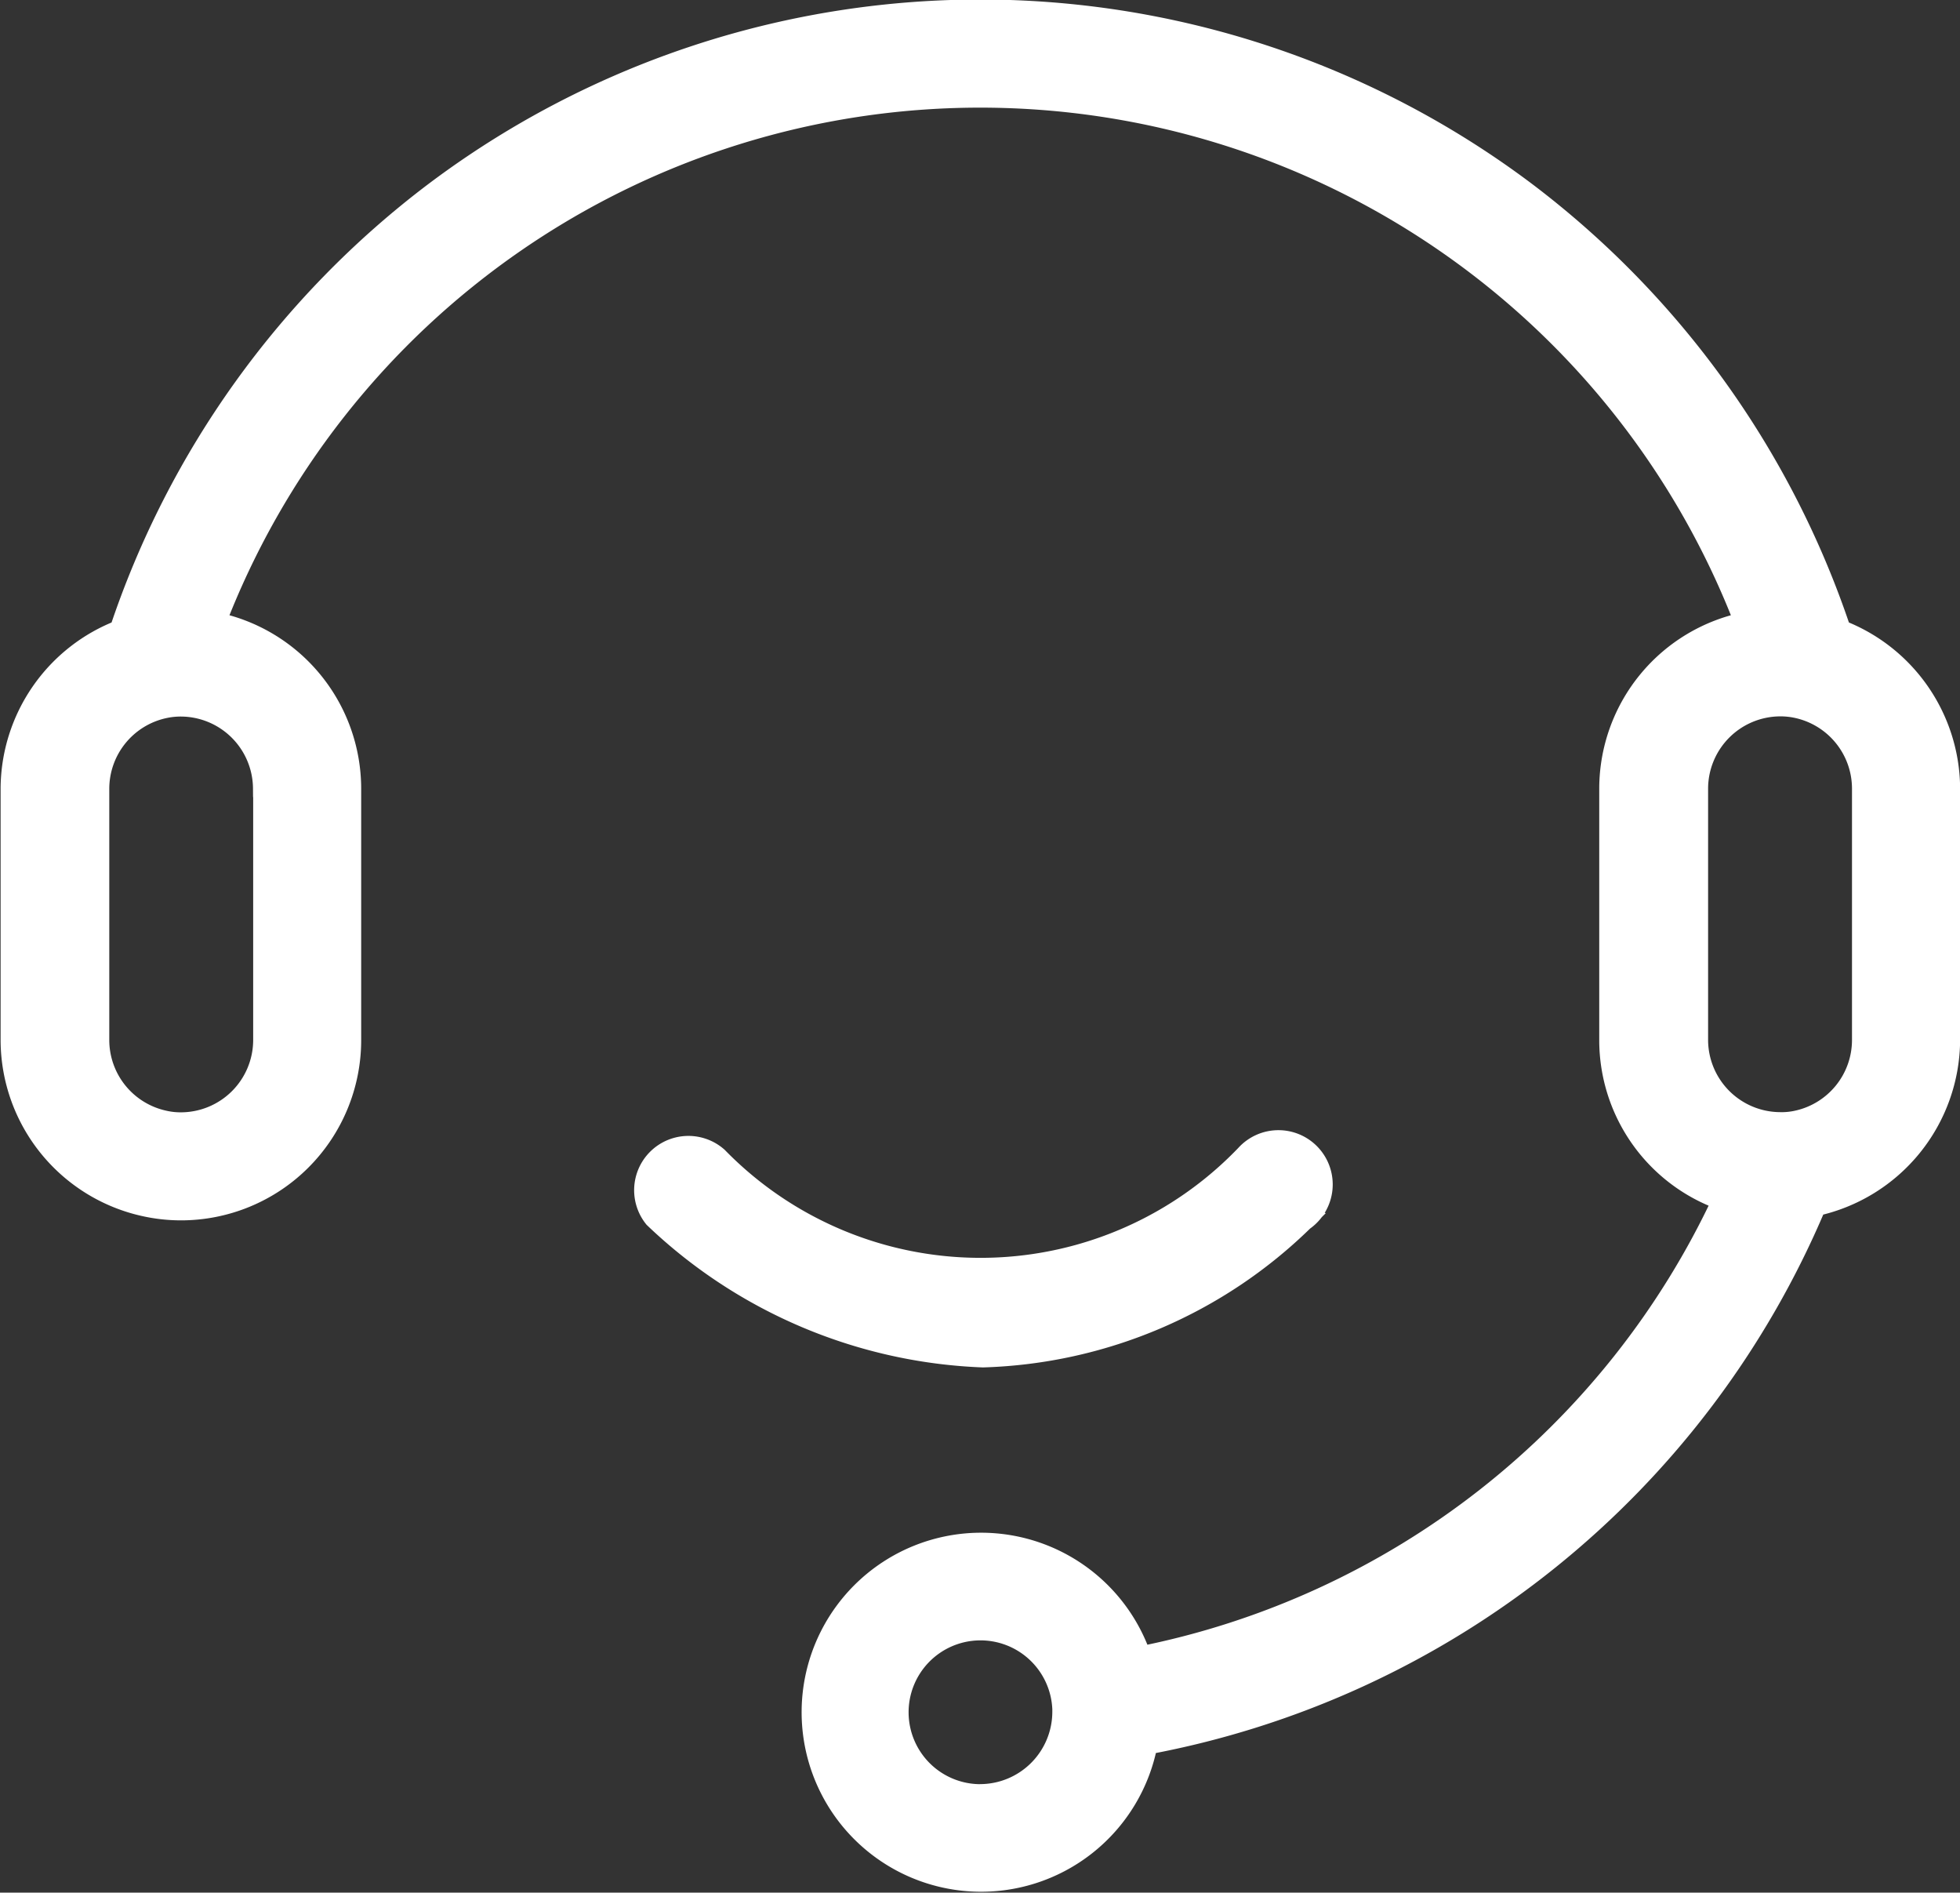
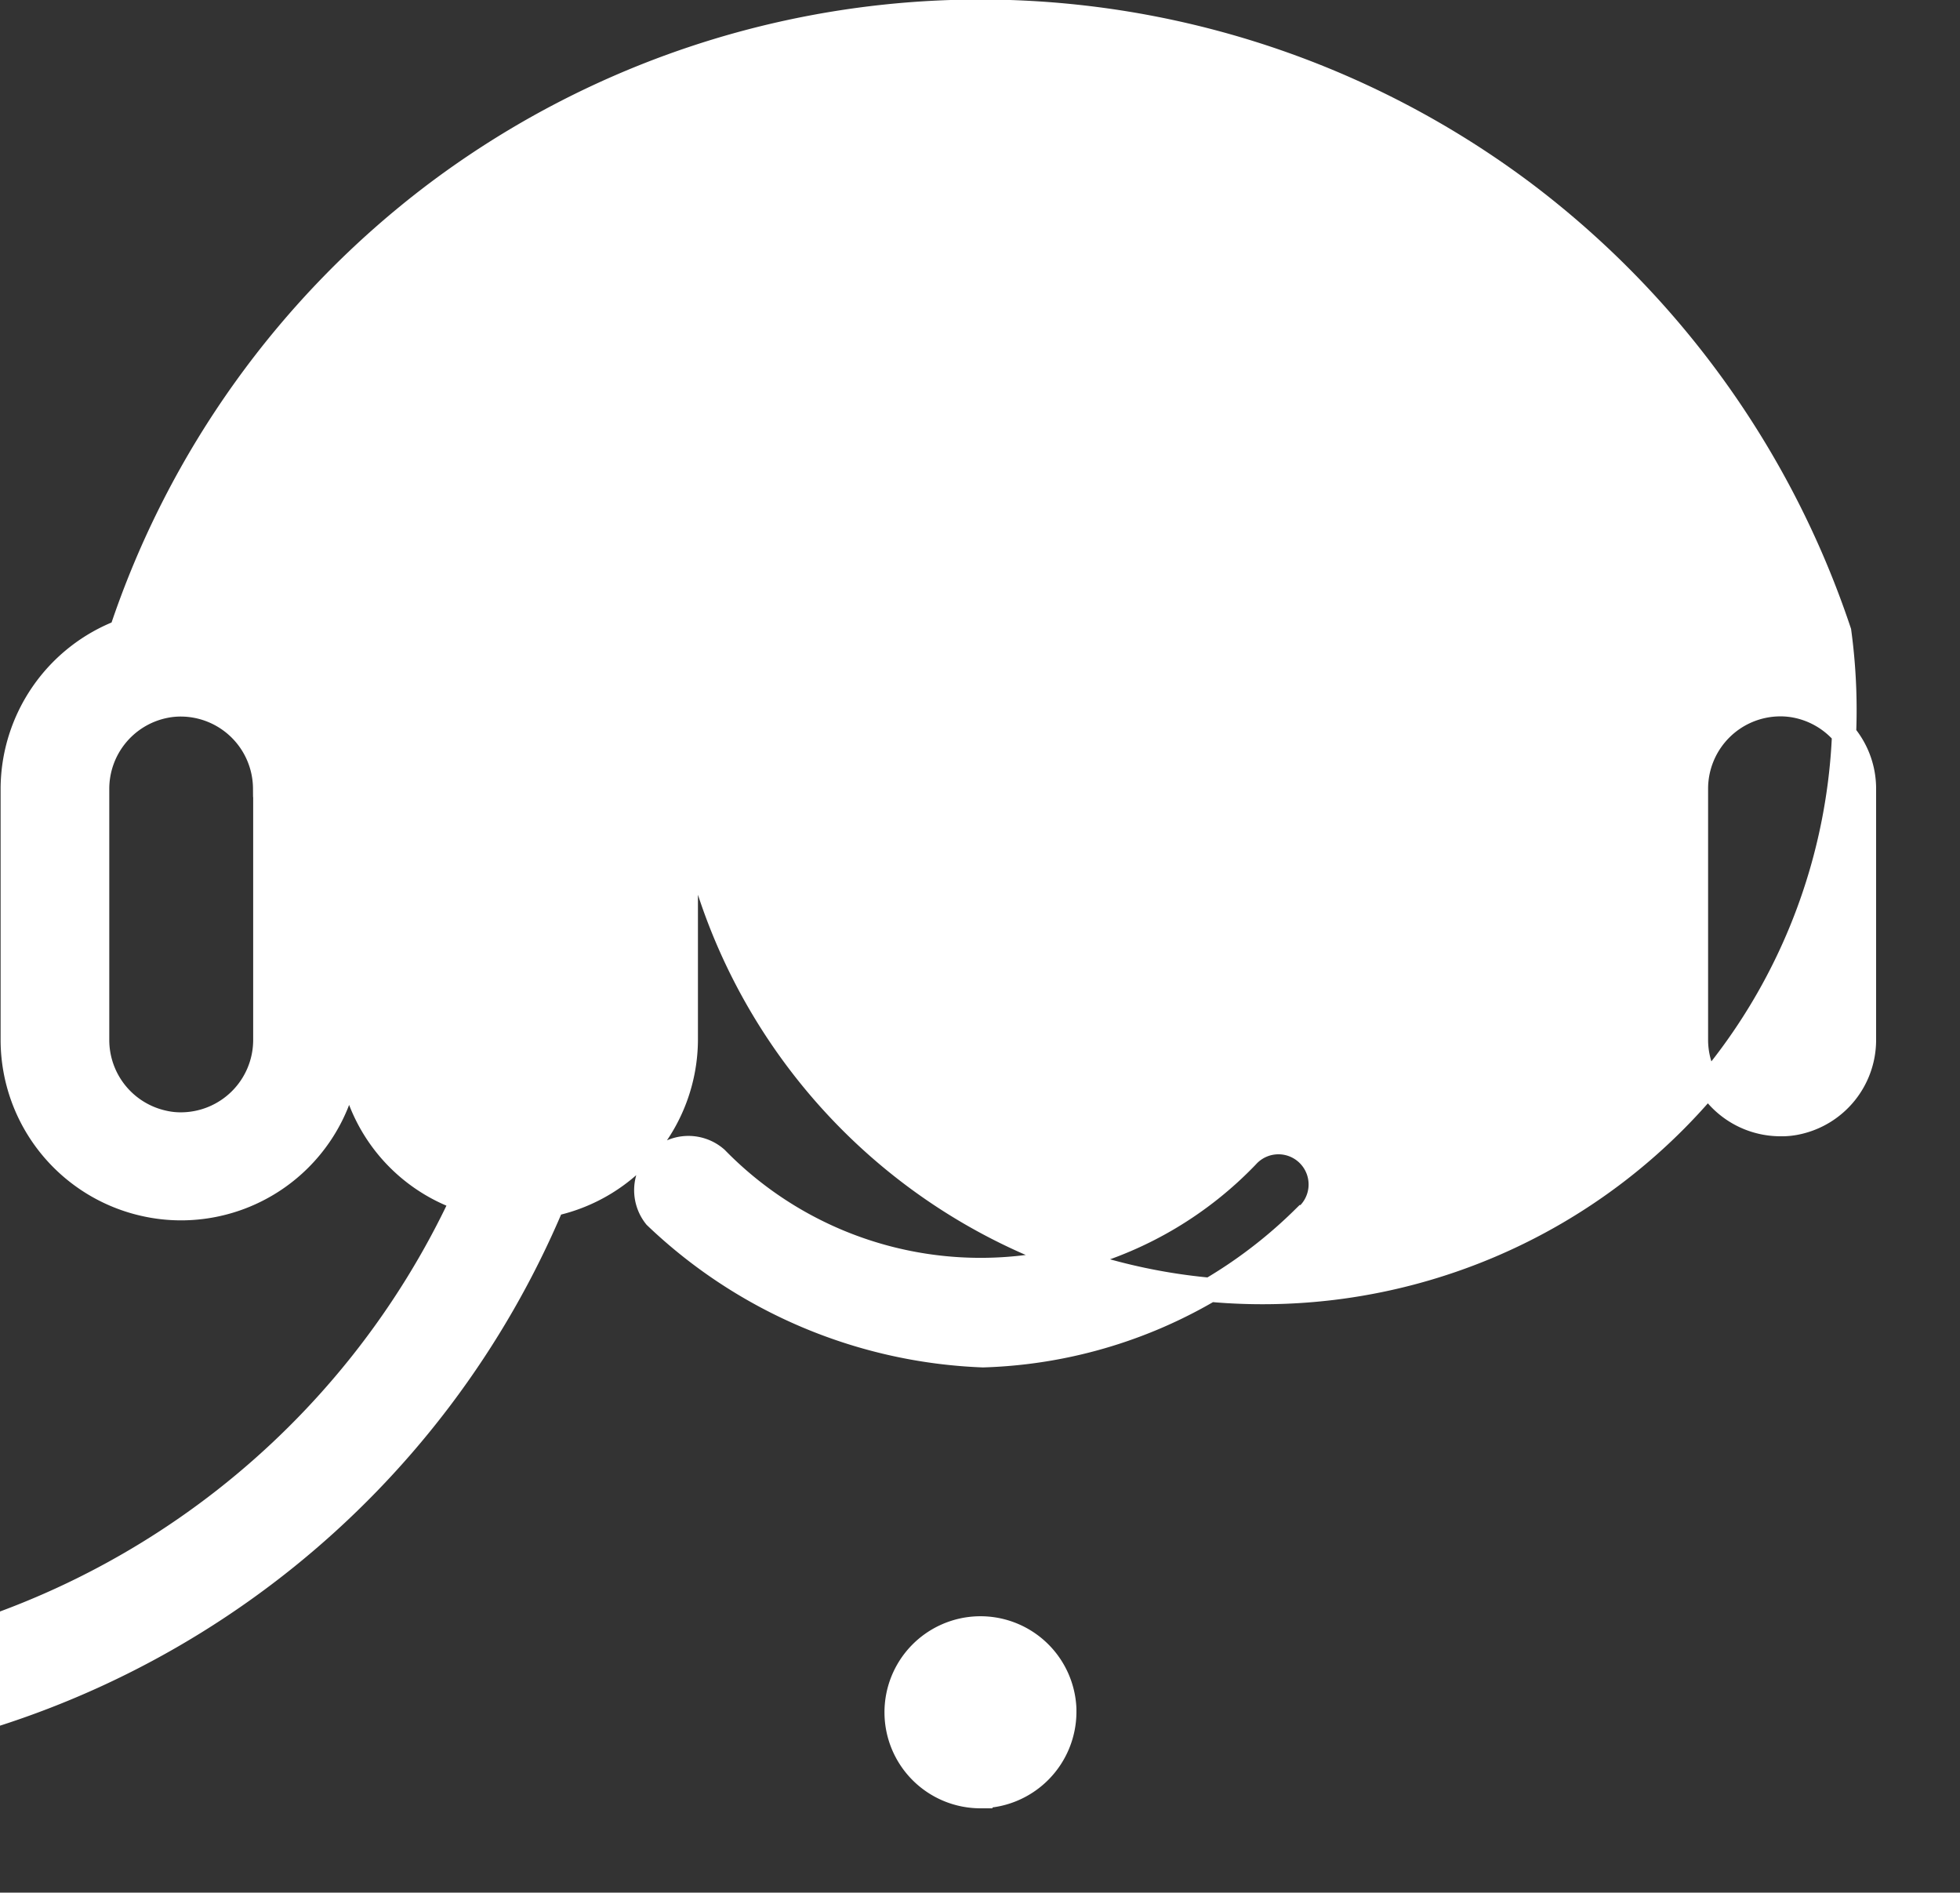
<svg xmlns="http://www.w3.org/2000/svg" width="32.5" height="31.376" viewBox="0 0 32.5 31.376">
  <rect x="0" y="0" width="32.5" height="31.376" fill="#333333" stroke="none" />
  <defs>
    <style>
      .cls-1 {
        fill: #fff;
        stroke: #fff;
        stroke-width: 0.4px;
        fill-rule: evenodd;
      }
    </style>
  </defs>
-   <path id="Service" class="cls-1" d="M638.436,488.283a15.1,15.1,0,0,0-5.221-7.267,15.02,15.02,0,0,0-18.045,0,15.069,15.069,0,0,0-5.222,7.267,2.8,2.8,0,0,0-1.8,2.6v4.178a2.794,2.794,0,0,0,2.206,2.719,2.76,2.76,0,0,0,.583.063,2.788,2.788,0,0,0,2.79-2.782v-4.178a2.788,2.788,0,0,0-2.254-2.73,13.614,13.614,0,0,1,25.436,0,2.788,2.788,0,0,0-2.253,2.73v4.178a2.783,2.783,0,0,0,1.887,2.629,13.611,13.611,0,0,1-9.707,7.618,2.776,2.776,0,1,0,.1,1.394,14.992,14.992,0,0,0,11.091-8.928h0.006a2.8,2.8,0,0,0,2.207-2.72v-4.171A2.8,2.8,0,0,0,638.436,488.283Zm-26.1,2.6v4.178a1.4,1.4,0,0,1-1.395,1.391,1.254,1.254,0,0,1-.291-0.032,1.4,1.4,0,0,1-1.1-1.359v-4.178a1.4,1.4,0,0,1,1.1-1.361,1.309,1.309,0,0,1,.291-0.031A1.4,1.4,0,0,1,612.333,490.882Zm11.859,16.707a1.392,1.392,0,1,1,1.392-1.448c0,0.019,0,.035,0,0.057A1.4,1.4,0,0,1,624.192,507.589Zm14.652-12.529a1.4,1.4,0,0,1-1.1,1.359,1.2,1.2,0,0,1-.235.029c-0.019,0-.038,0-0.057,0a1.4,1.4,0,0,1-1.394-1.391v-4.178a1.4,1.4,0,0,1,1.394-1.392,1.312,1.312,0,0,1,.292.031,1.4,1.4,0,0,1,1.1,1.361v4.178Zm-9.3,2.954a0.7,0.7,0,1,0-.931-1.035,6.122,6.122,0,0,1-8.8.038,0.7,0.7,0,0,0-1.009.963,8.32,8.32,0,0,0,5.431,2.3,7.907,7.907,0,0,0,5.306-2.267h0Z" transform="translate(-607.938 -477.812)" />
+   <path id="Service" class="cls-1" d="M638.436,488.283a15.1,15.1,0,0,0-5.221-7.267,15.02,15.02,0,0,0-18.045,0,15.069,15.069,0,0,0-5.222,7.267,2.8,2.8,0,0,0-1.8,2.6v4.178a2.794,2.794,0,0,0,2.206,2.719,2.76,2.76,0,0,0,.583.063,2.788,2.788,0,0,0,2.79-2.782v-4.178v4.178a2.783,2.783,0,0,0,1.887,2.629,13.611,13.611,0,0,1-9.707,7.618,2.776,2.776,0,1,0,.1,1.394,14.992,14.992,0,0,0,11.091-8.928h0.006a2.8,2.8,0,0,0,2.207-2.72v-4.171A2.8,2.8,0,0,0,638.436,488.283Zm-26.1,2.6v4.178a1.4,1.4,0,0,1-1.395,1.391,1.254,1.254,0,0,1-.291-0.032,1.4,1.4,0,0,1-1.1-1.359v-4.178a1.4,1.4,0,0,1,1.1-1.361,1.309,1.309,0,0,1,.291-0.031A1.4,1.4,0,0,1,612.333,490.882Zm11.859,16.707a1.392,1.392,0,1,1,1.392-1.448c0,0.019,0,.035,0,0.057A1.4,1.4,0,0,1,624.192,507.589Zm14.652-12.529a1.4,1.4,0,0,1-1.1,1.359,1.2,1.2,0,0,1-.235.029c-0.019,0-.038,0-0.057,0a1.4,1.4,0,0,1-1.394-1.391v-4.178a1.4,1.4,0,0,1,1.394-1.392,1.312,1.312,0,0,1,.292.031,1.4,1.4,0,0,1,1.1,1.361v4.178Zm-9.3,2.954a0.7,0.7,0,1,0-.931-1.035,6.122,6.122,0,0,1-8.8.038,0.7,0.7,0,0,0-1.009.963,8.32,8.32,0,0,0,5.431,2.3,7.907,7.907,0,0,0,5.306-2.267h0Z" transform="translate(-607.938 -477.812)" />
</svg>